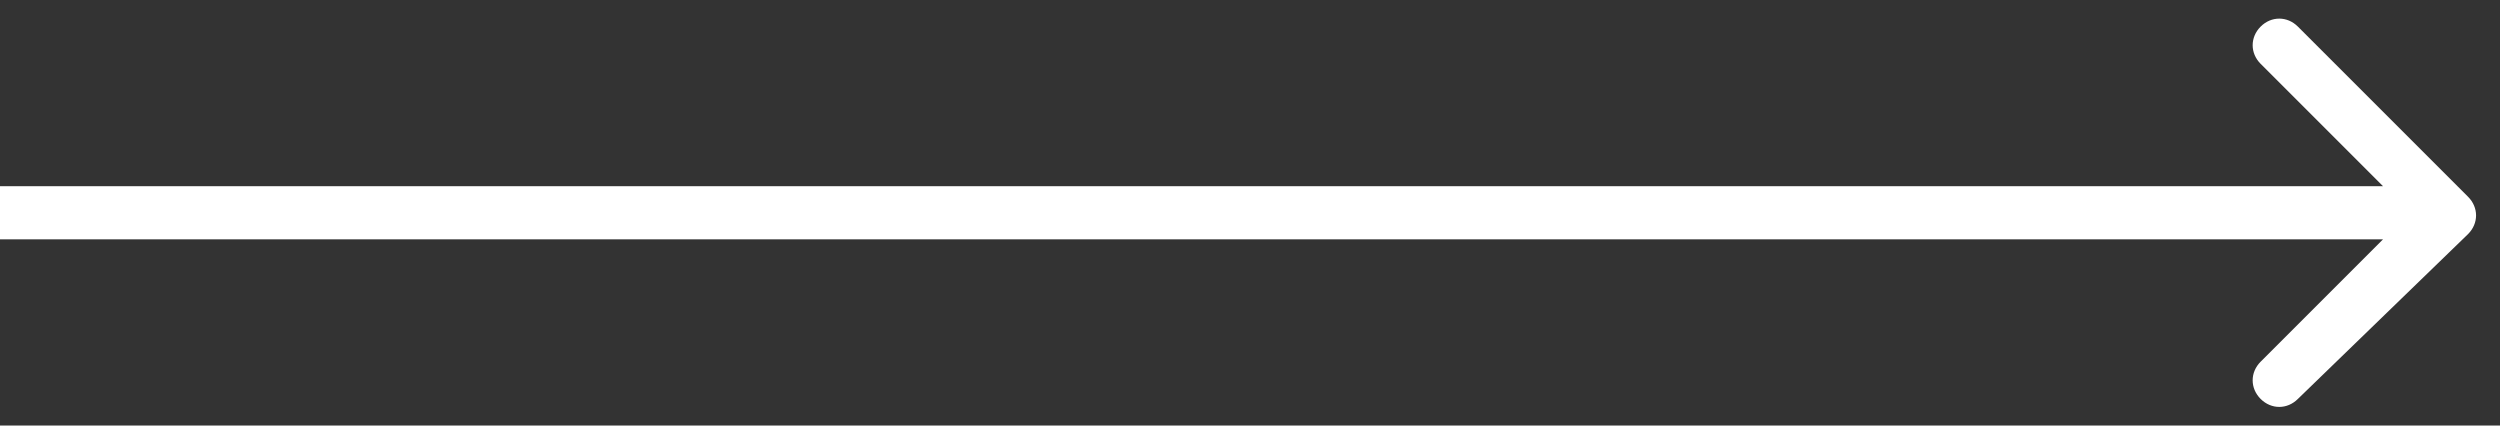
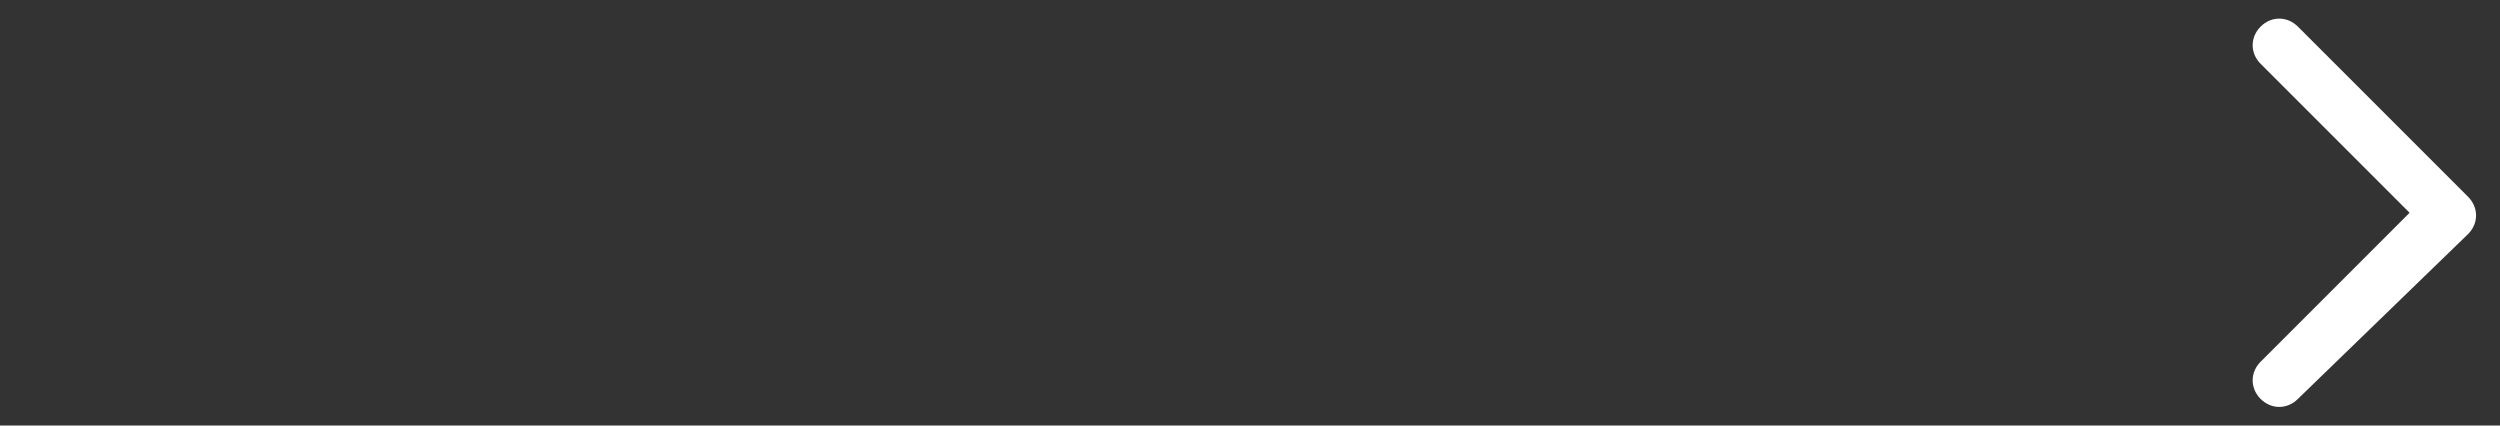
<svg xmlns="http://www.w3.org/2000/svg" version="1.1" id="Layer_1" x="0px" y="0px" viewBox="0 0 47 8" style="enable-background:new 0 0 47 8;" xml:space="preserve">
  <rect x="0" y="0" width="47" height="8" fill="#333333" stroke="none" />
  <style type="text/css"> .st0{fill:#FFFFFF;} </style>
-   <path class="st0" d="M46.4,4.4c0.2-0.2,0.2-0.5,0-0.7l-3.2-3.2c-0.2-0.2-0.5-0.2-0.7,0c-0.2,0.2-0.2,0.5,0,0.7L45.3,4l-2.8,2.8 c-0.2,0.2-0.2,0.5,0,0.7c0.2,0.2,0.5,0.2,0.7,0L46.4,4.4z M0,4.5h46v-1H0V4.5z" />
+   <path class="st0" d="M46.4,4.4c0.2-0.2,0.2-0.5,0-0.7l-3.2-3.2c-0.2-0.2-0.5-0.2-0.7,0c-0.2,0.2-0.2,0.5,0,0.7L45.3,4l-2.8,2.8 c-0.2,0.2-0.2,0.5,0,0.7c0.2,0.2,0.5,0.2,0.7,0L46.4,4.4z M0,4.5h46v-1V4.5z" />
</svg>